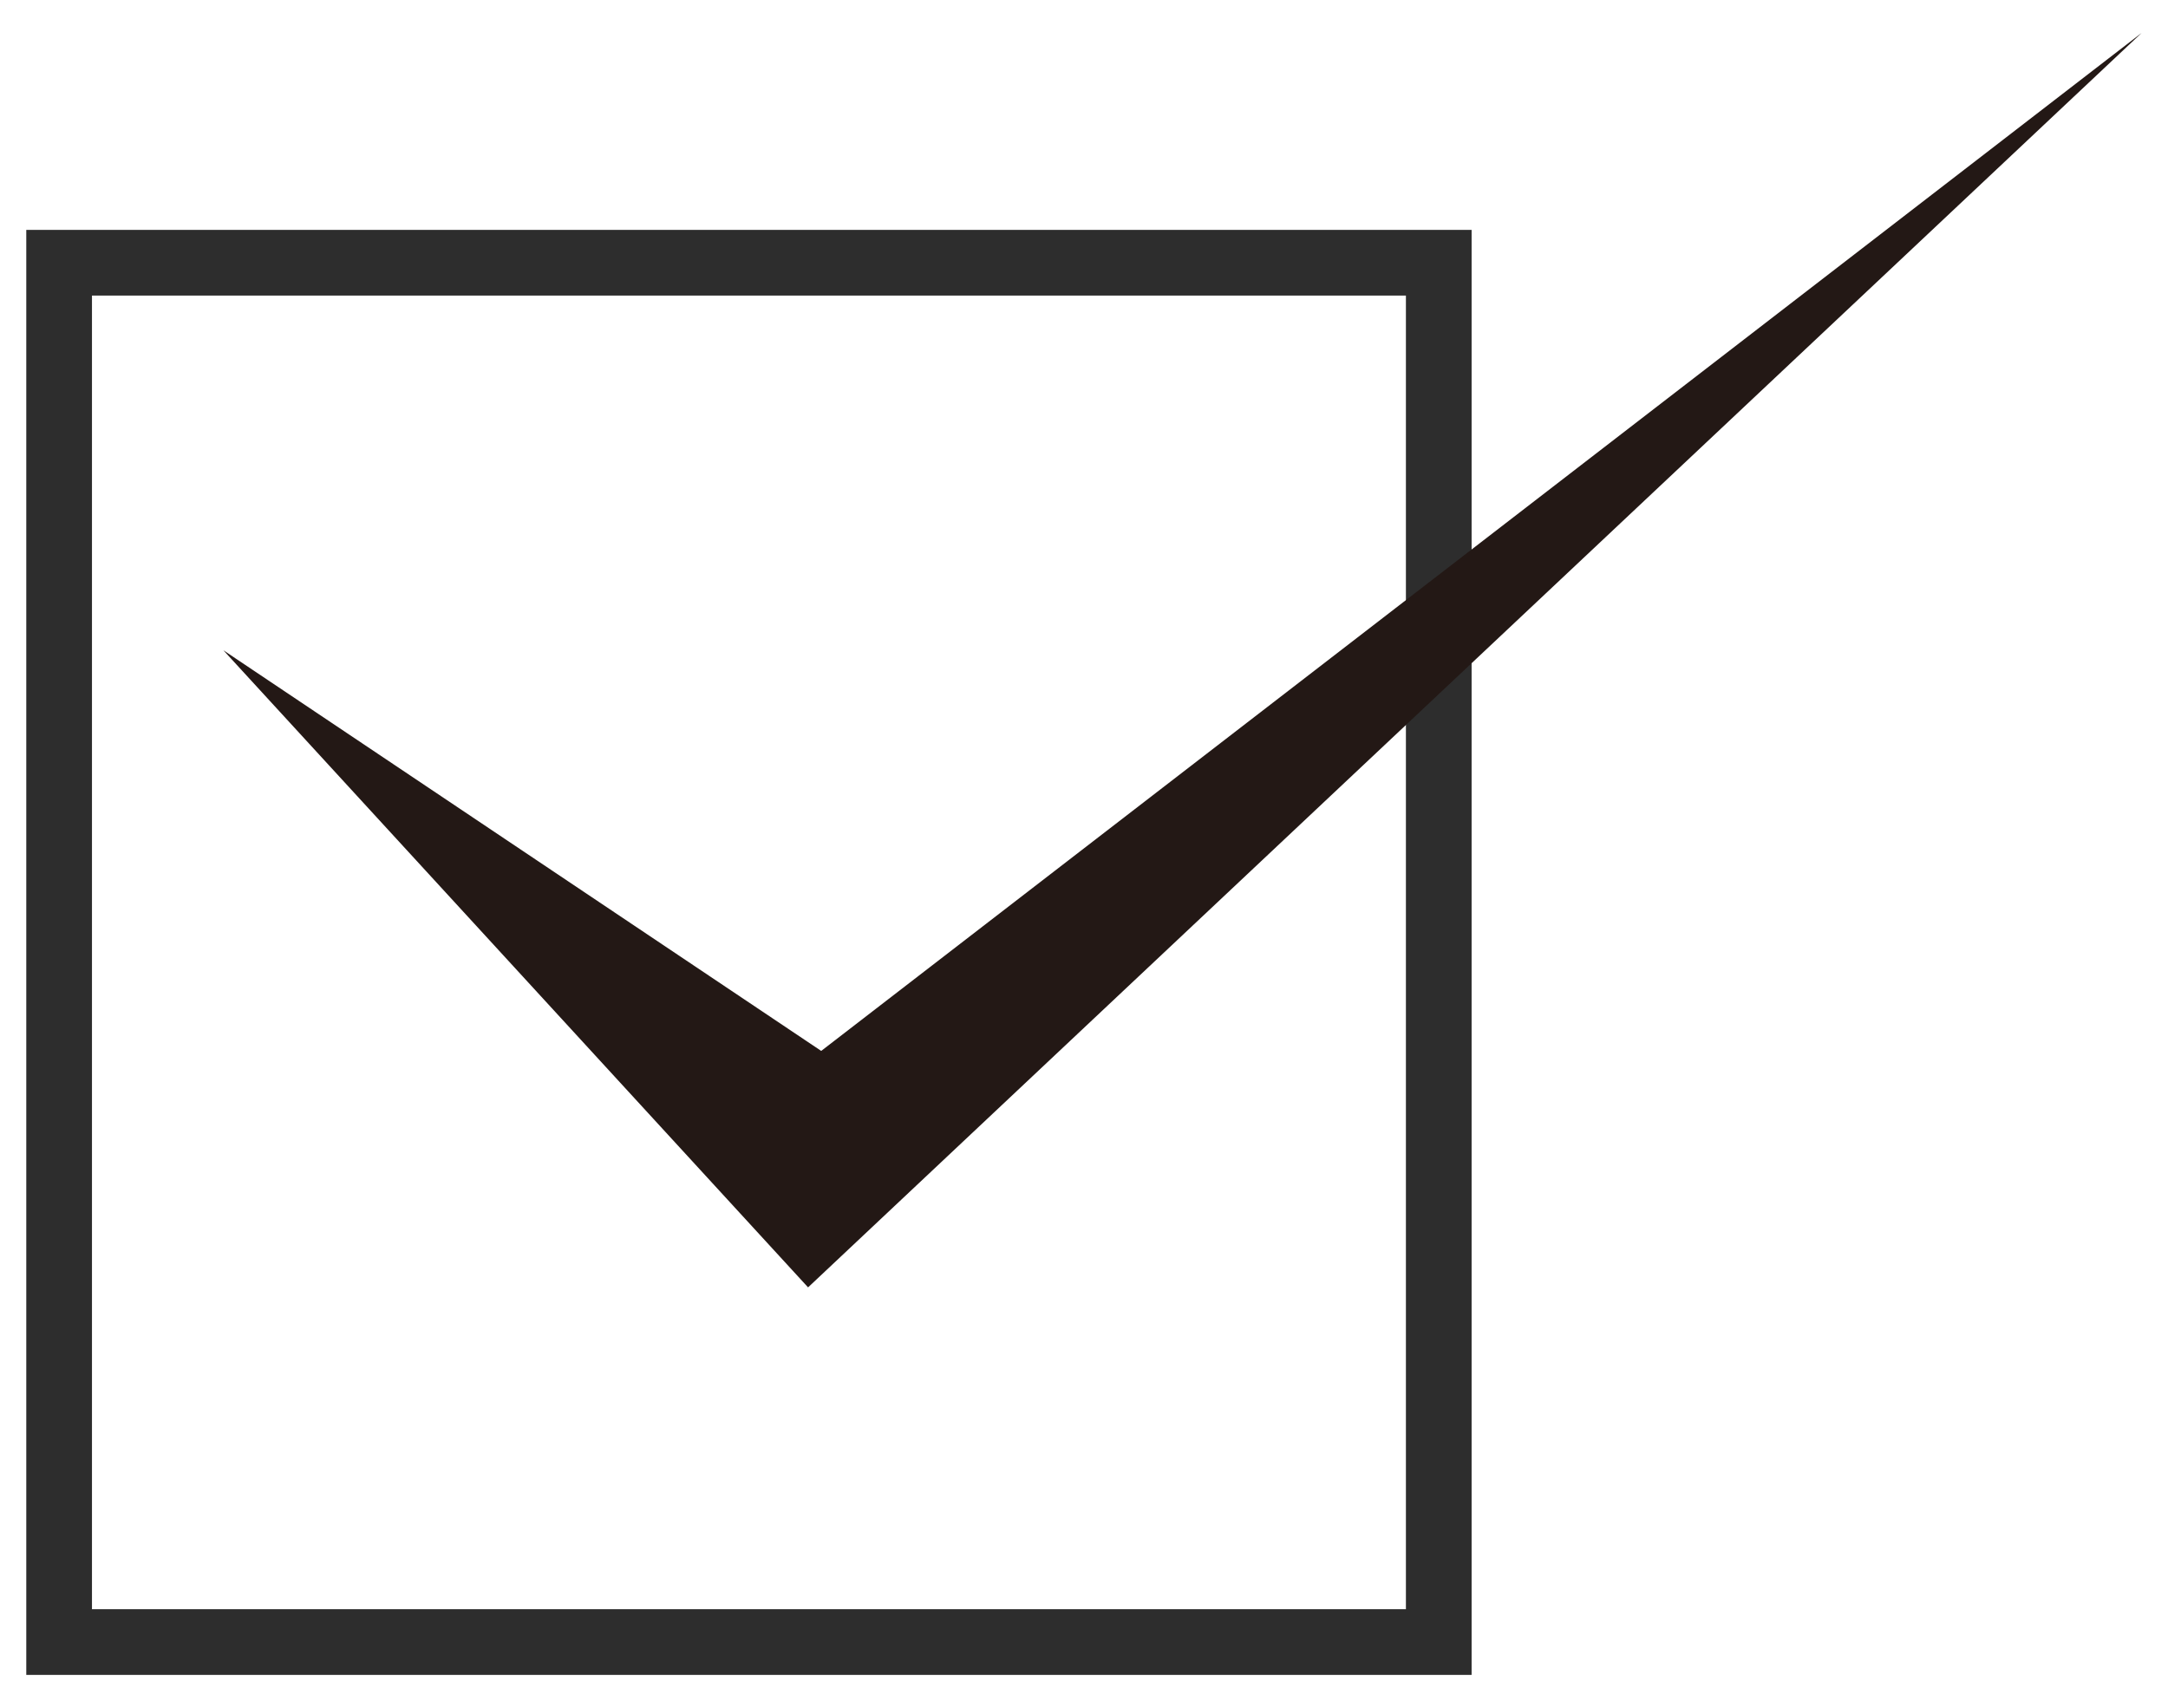
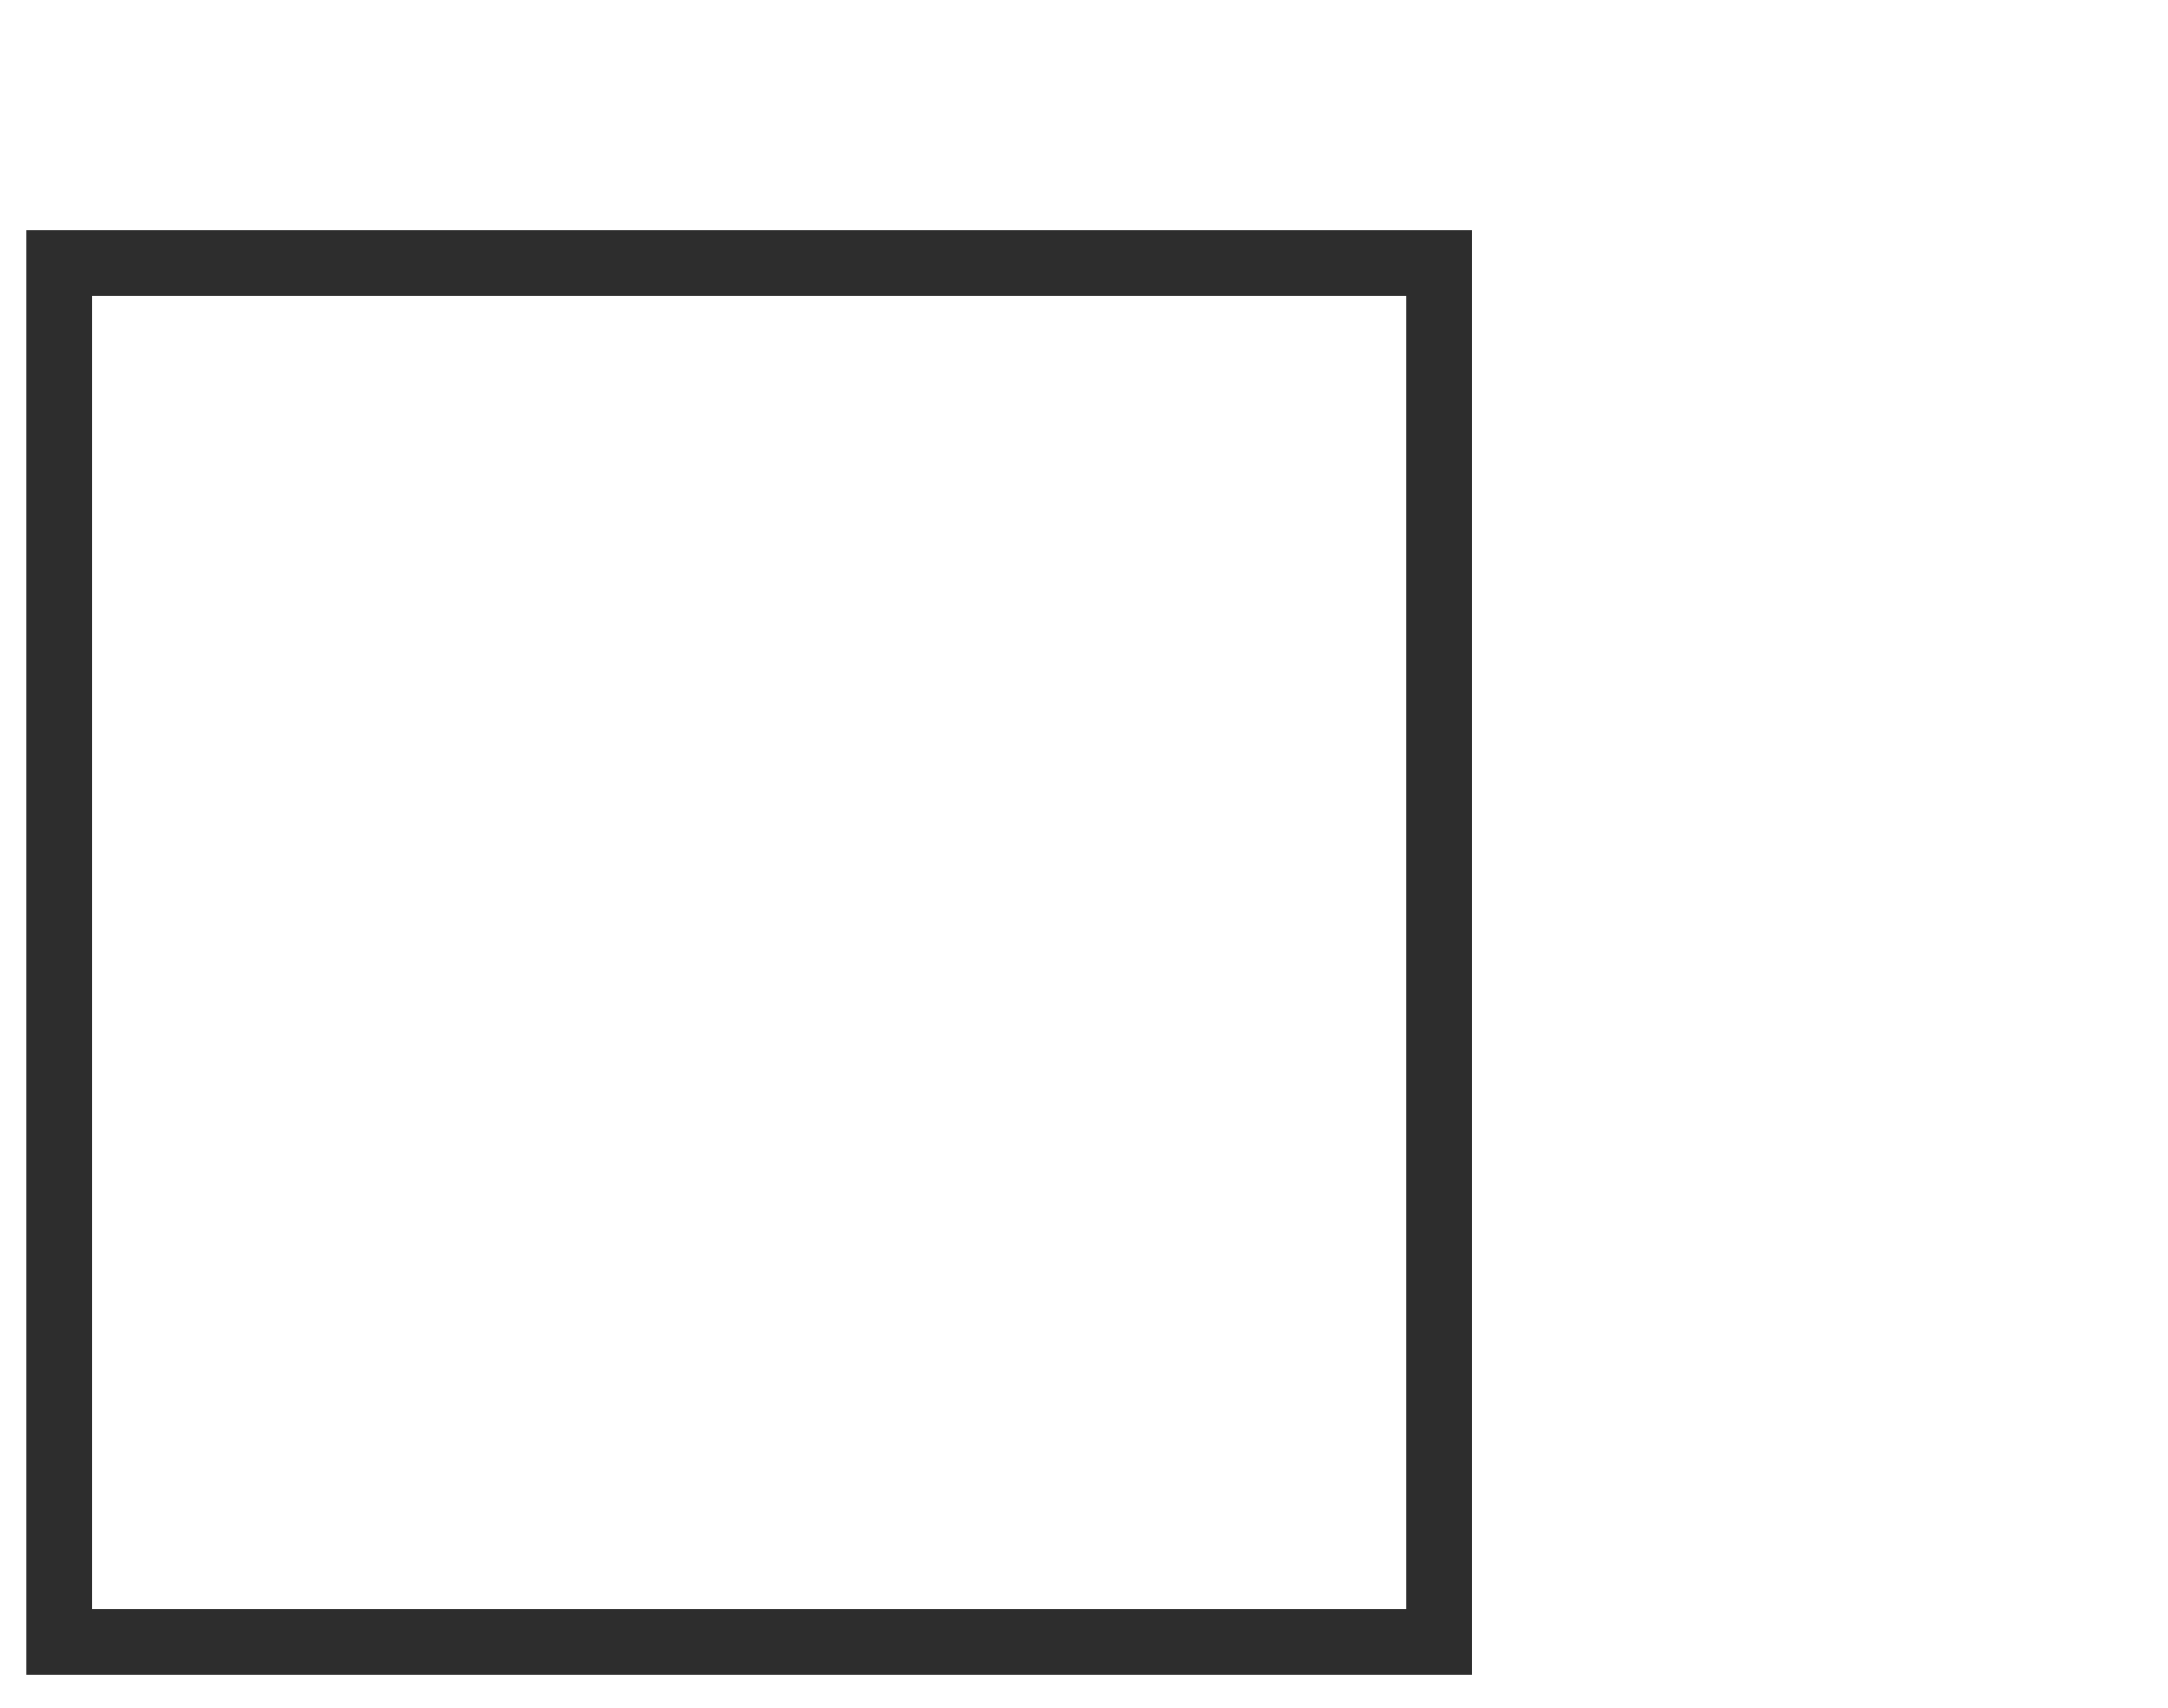
<svg xmlns="http://www.w3.org/2000/svg" version="1.1" id="レイヤー_1" x="0px" y="0px" viewBox="0 0 33 26" style="enable-background:new 0 0 33 26;" xml:space="preserve">
  <style type="text/css">
	.st0{fill:#2D2D2D;}
	.st1{fill:#231815;}
</style>
  <g>
    <g>
      <path class="st0" d="M21.4,4.5v20h-20v-20H21.4 M22.4,3.5h-22v22h22V3.5L22.4,3.5z" />
    </g>
-     <polygon class="st1" points="3.4,9.9 12.3,19.6 32.6,0.5 12.5,16  " />
  </g>
</svg>